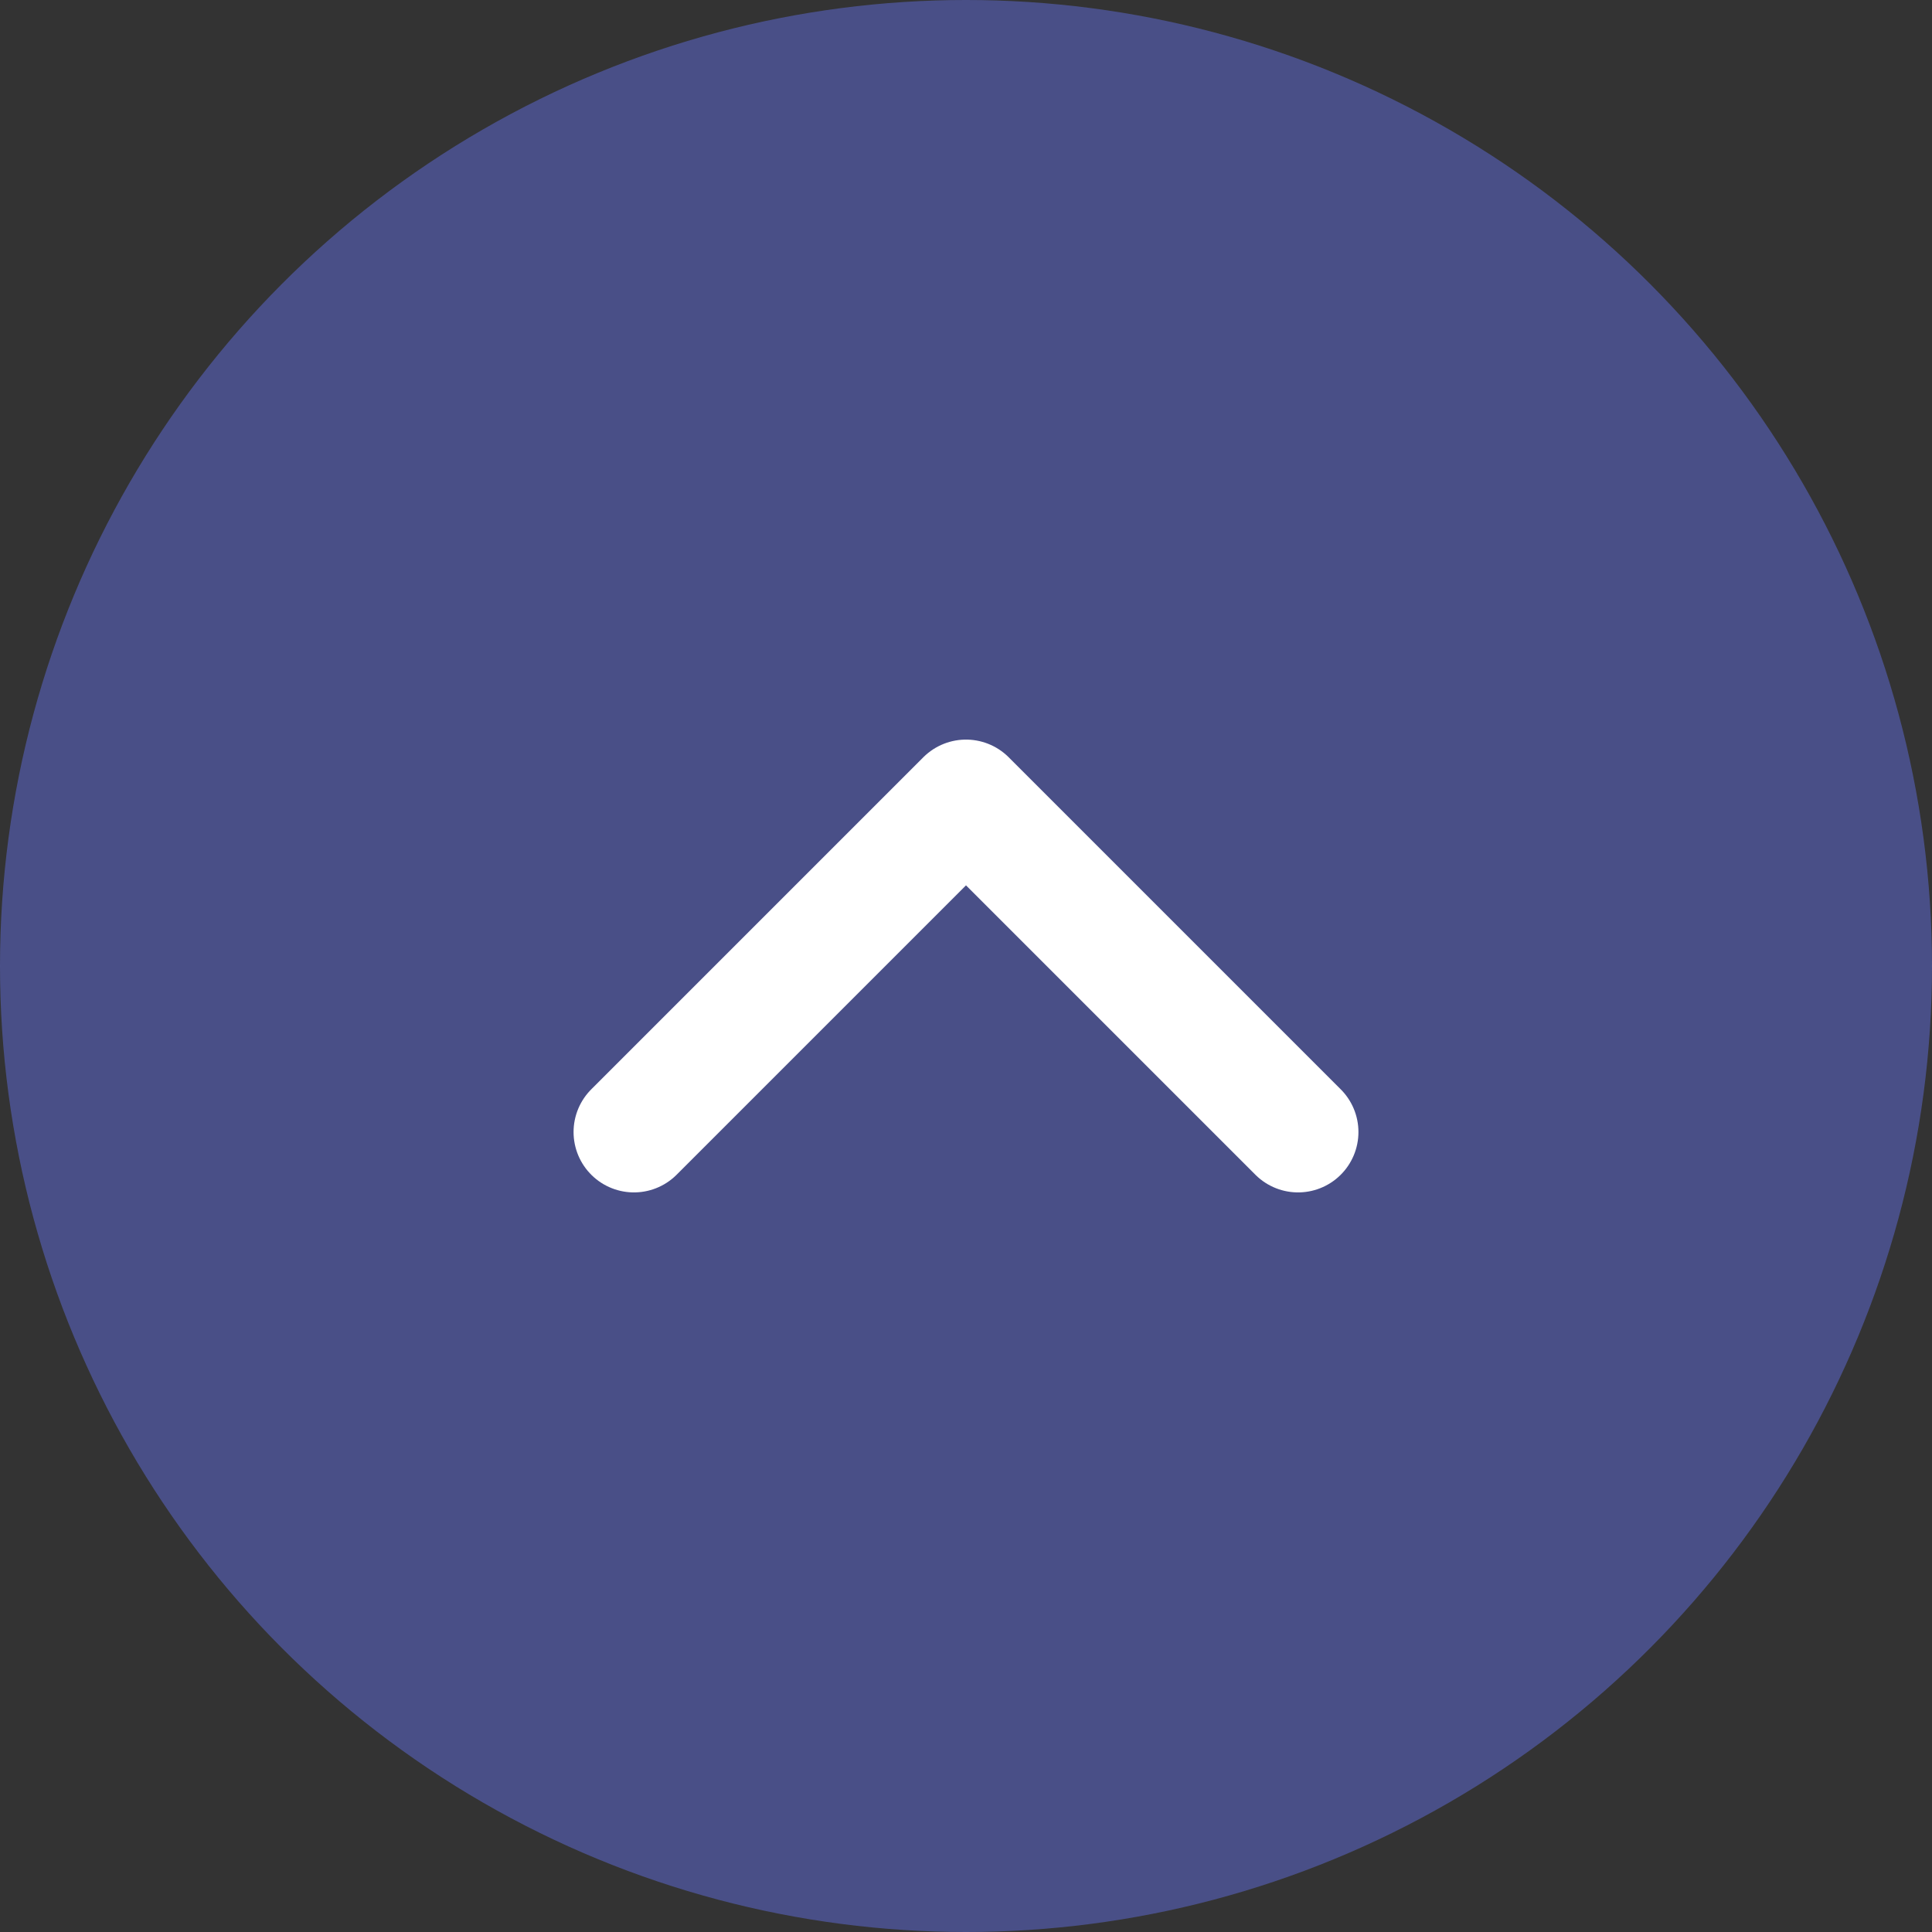
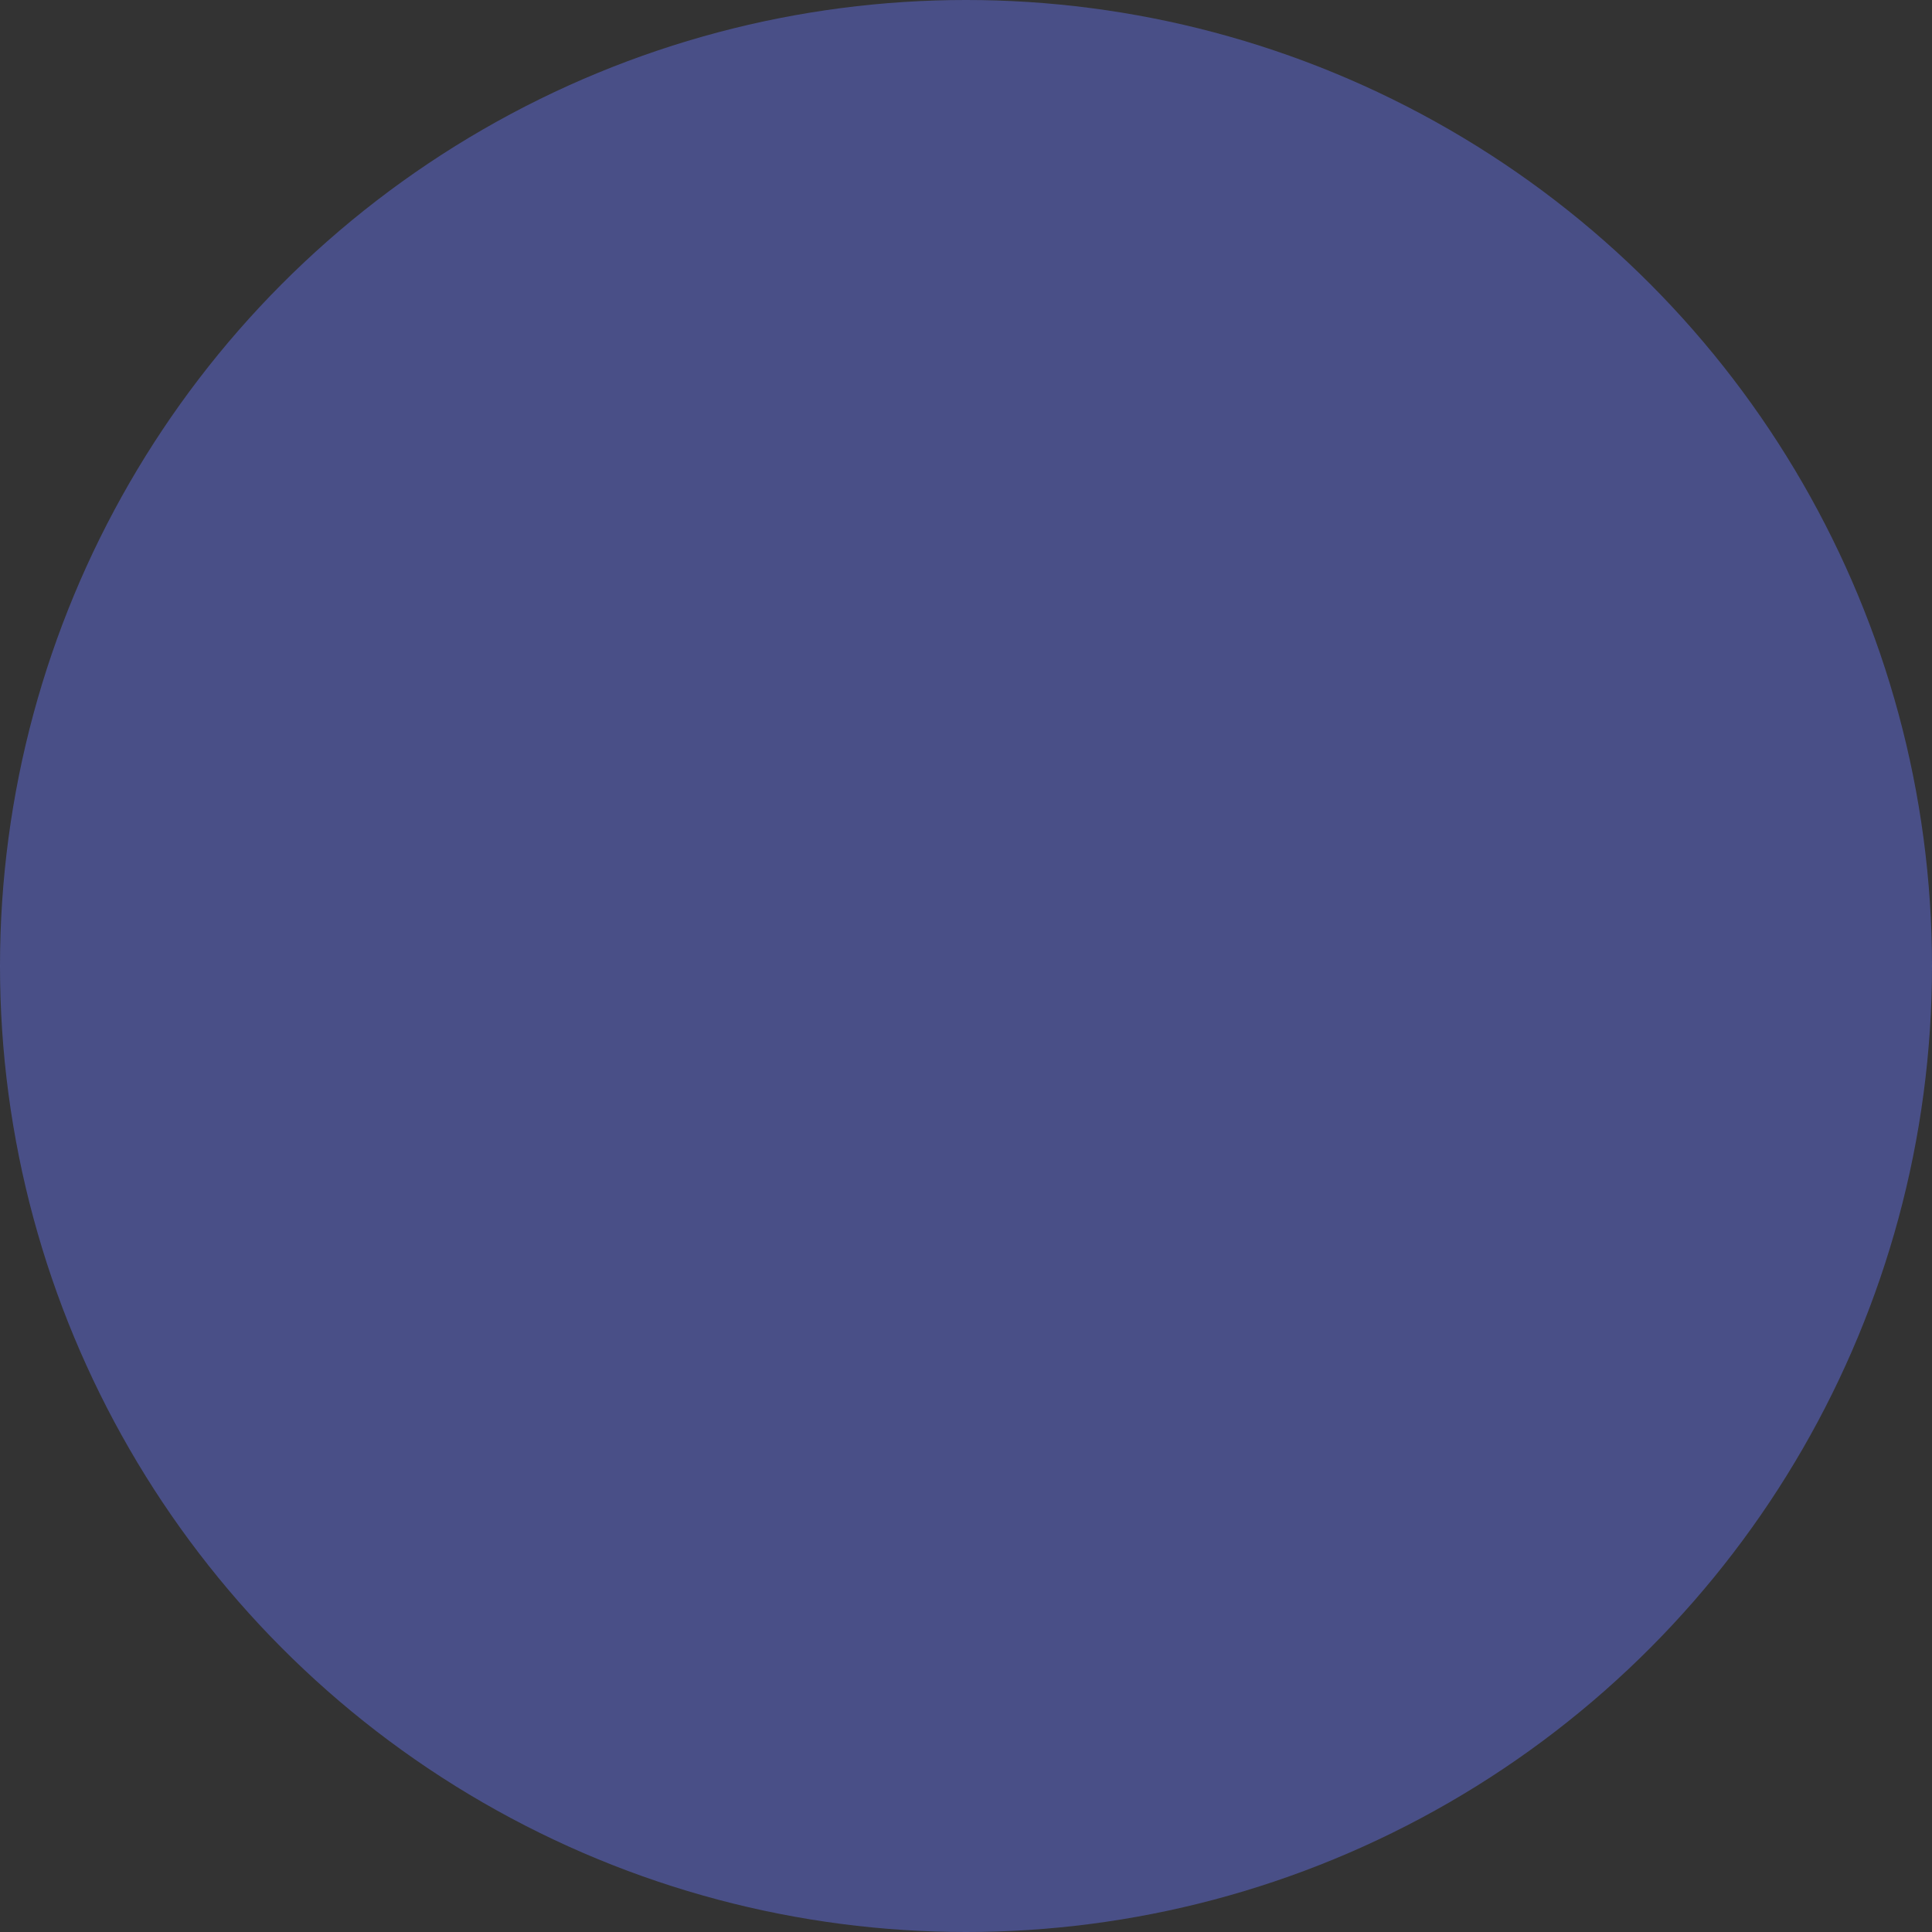
<svg xmlns="http://www.w3.org/2000/svg" width="32" height="32" viewBox="0 0 32 32" fill="none">
  <rect x="0" y="0" width="32" height="32" fill="#333333" stroke="none" />
  <circle opacity="0.6" cx="16" cy="16" r="16" fill="#5862BF" />
-   <path d="M21.5 18.75L16 13.25L10.5 18.75" stroke="white" stroke-width="2" stroke-linecap="round" stroke-linejoin="round" />
</svg>